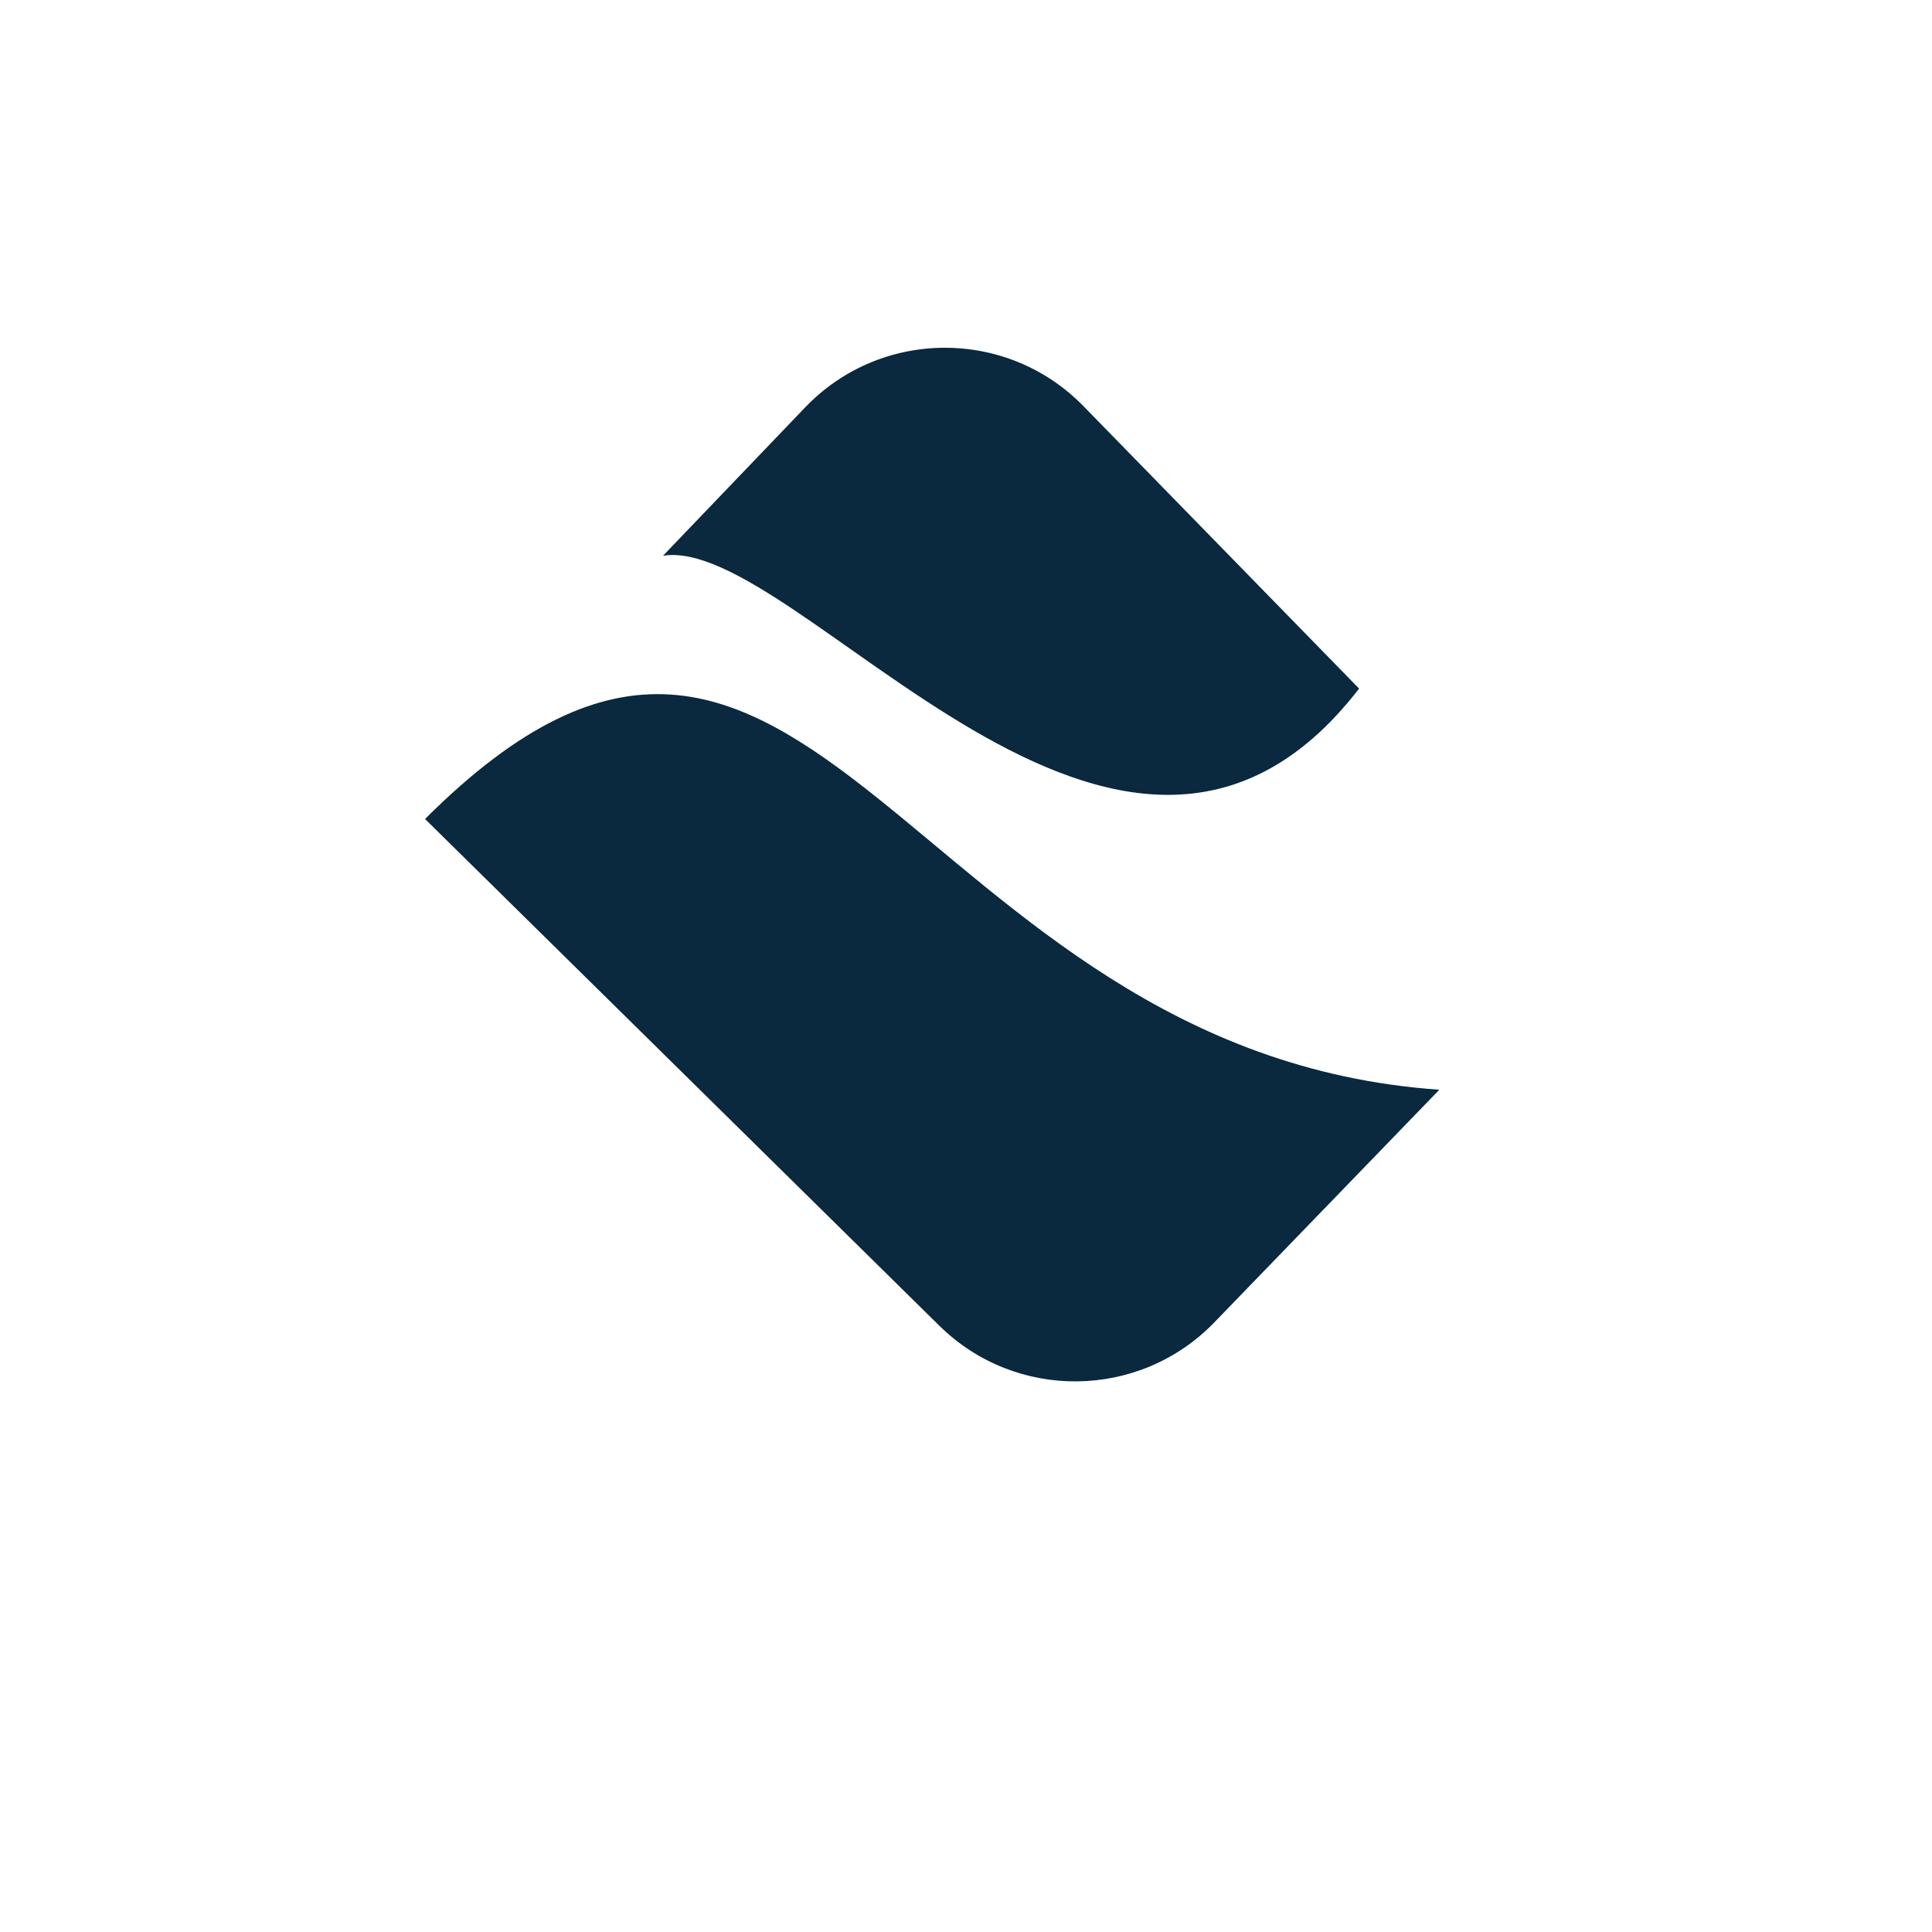
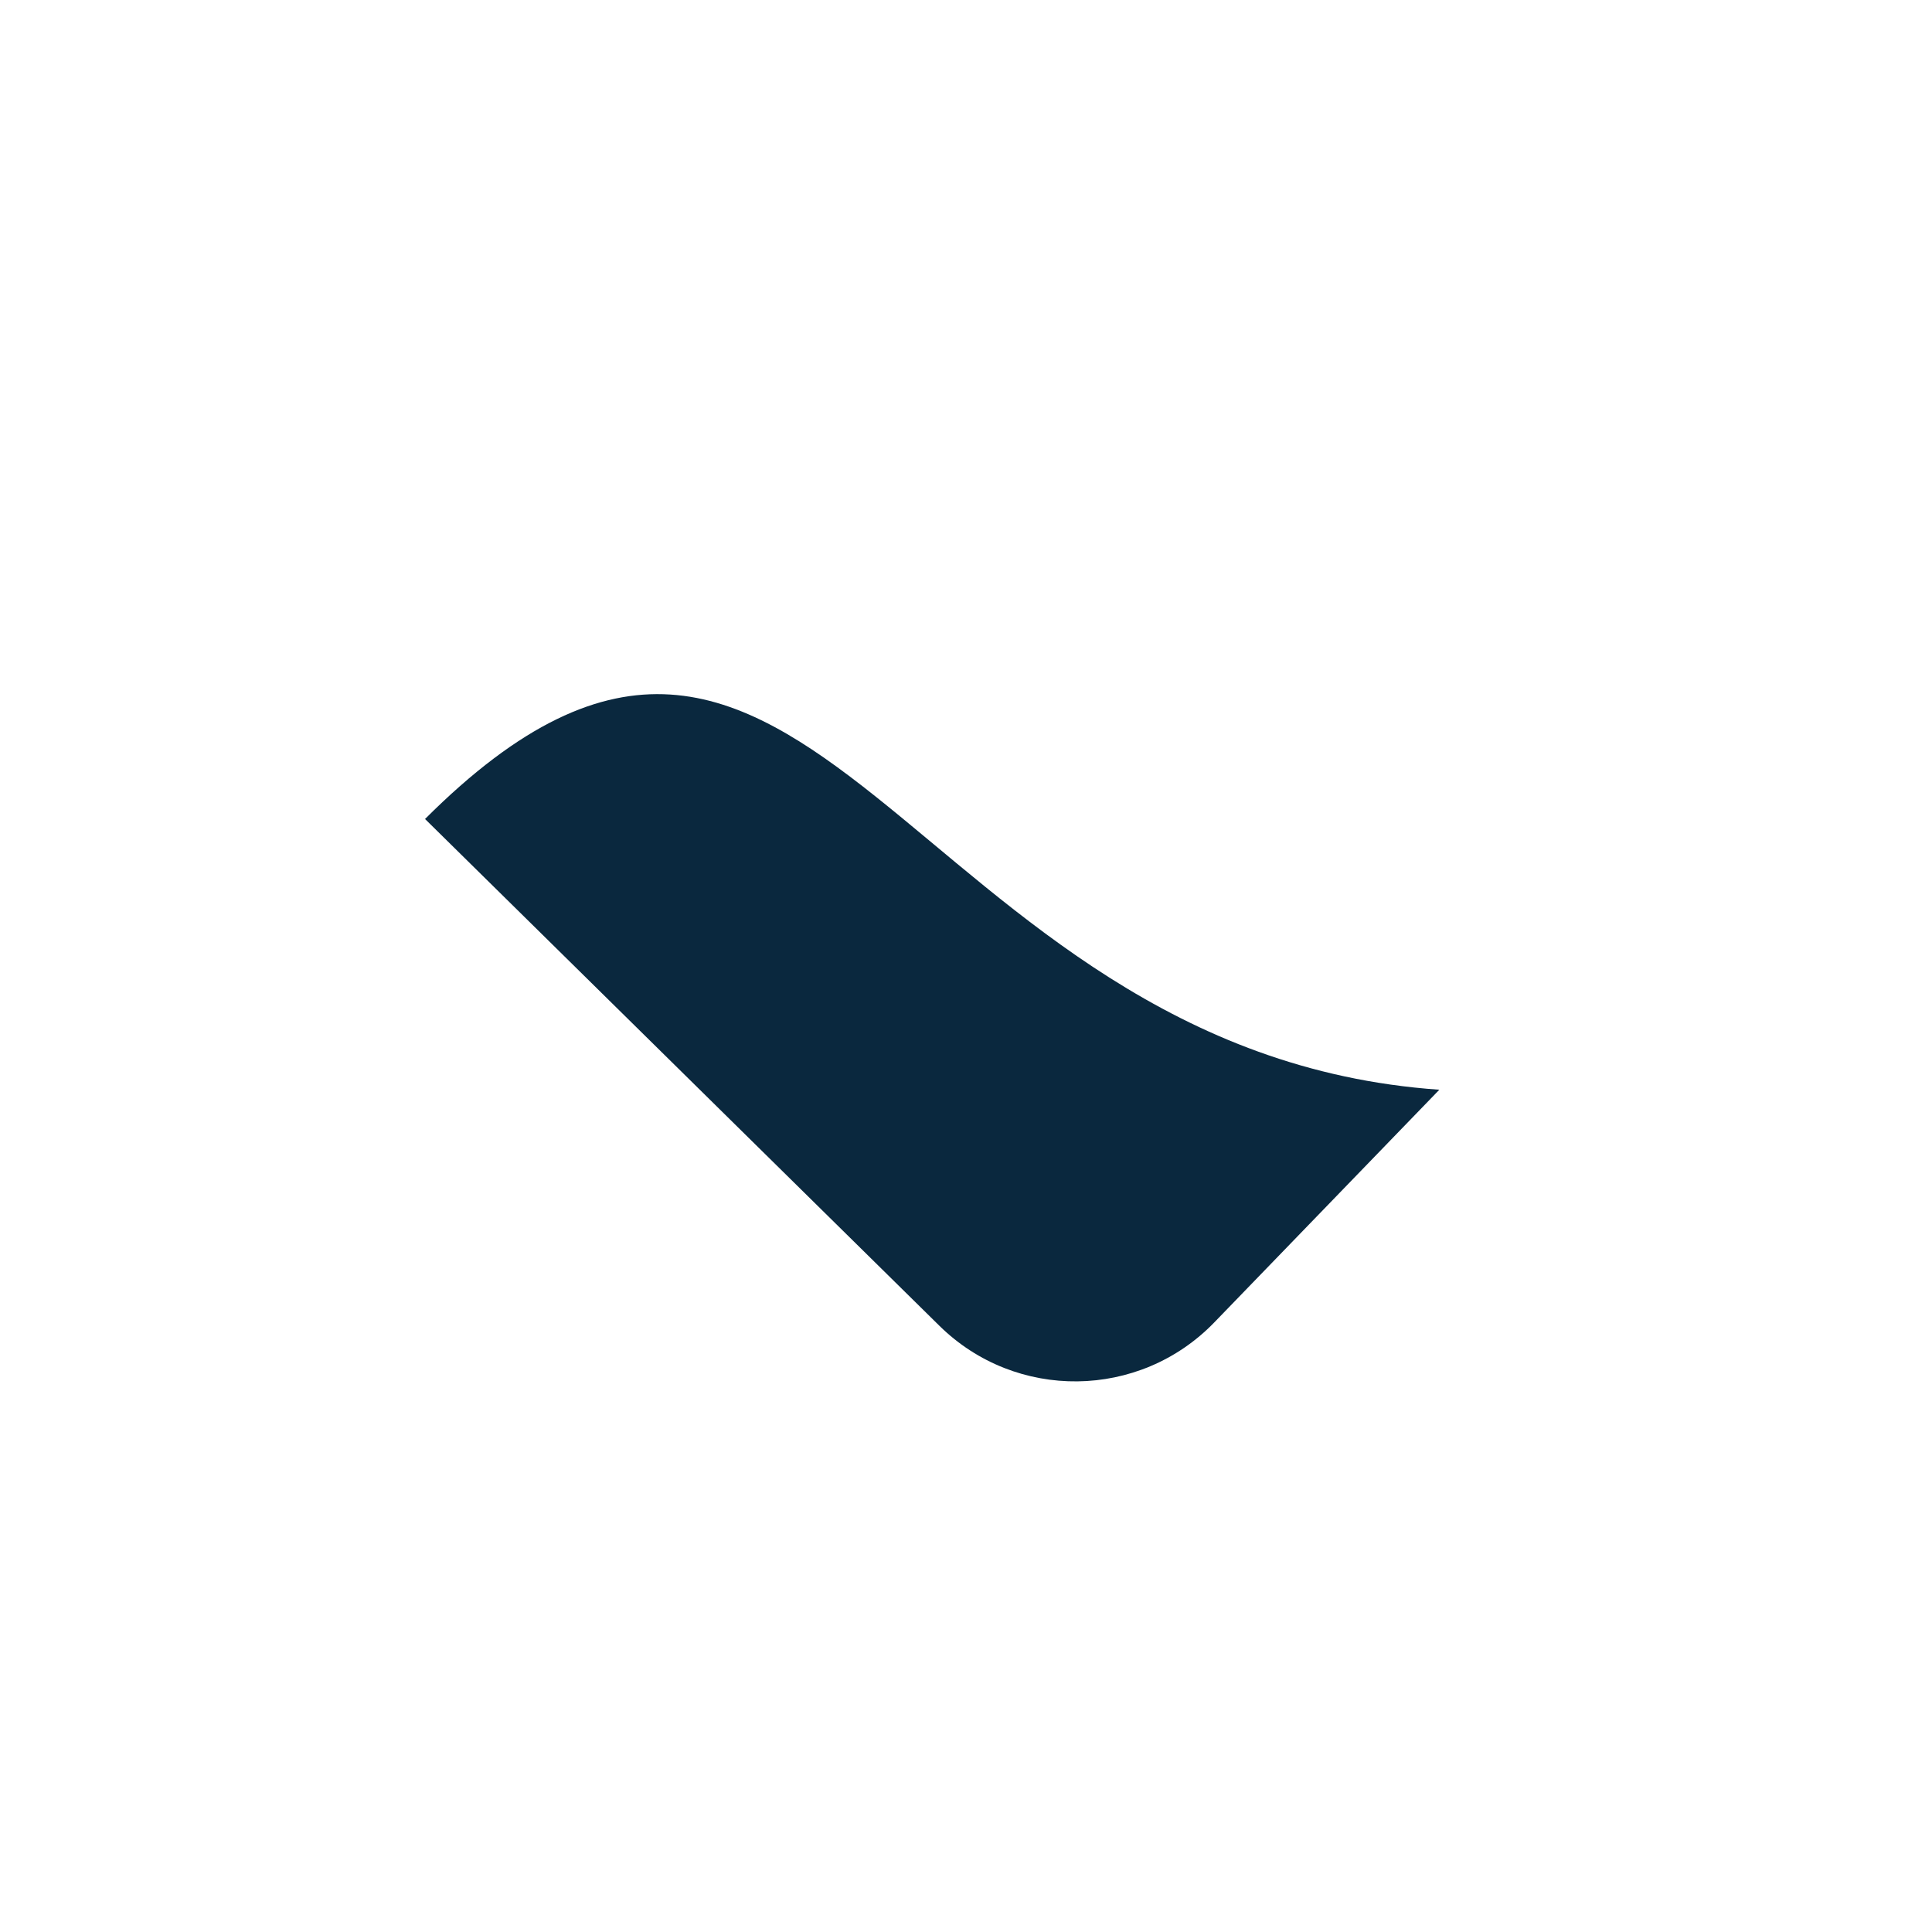
<svg xmlns="http://www.w3.org/2000/svg" version="1.1" width="200" height="200">
  <svg width="200" height="200" viewBox="0 0 200 200" fill="none">
    <g filter="url(#filter0_d_209_365)">
      <rect x="20" y="10" width="160" height="160" rx="40" fill="white" />
    </g>
-     <path d="M68.635 57.532C82.579 55.283 116.065 103.204 140.693 71.282L112.156 42.041C104.245 33.934 91.185 33.995 83.349 42.173L68.635 57.532Z" fill="#0A283E" />
    <path d="M149 112.809C93.821 108.957 83.666 45.147 44 84.782L97.24 137.238C105.172 145.053 117.961 144.899 125.703 136.895L149 112.809Z" fill="#0A283E" />
    <defs>
      <filter id="SvgjsFilter1013" x="0" y="0" width="200" height="200" filterUnits="userSpaceOnUse" color-interpolation-filters="sRGB">
        <feFlood flood-opacity="0" result="BackgroundImageFix" />
        <feColorMatrix in="SourceAlpha" type="matrix" values="0 0 0 0 0 0 0 0 0 0 0 0 0 0 0 0 0 0 127 0" result="hardAlpha" />
        <feOffset dy="10" />
        <feGaussianBlur stdDeviation="10" />
        <feComposite in2="hardAlpha" operator="out" />
        <feColorMatrix type="matrix" values="0 0 0 0 0.375 0 0 0 0 0.366 0 0 0 0 0.821 0 0 0 0.15 0" />
        <feBlend mode="normal" in2="BackgroundImageFix" result="effect1_dropShadow_209_365" />
        <feBlend mode="normal" in="SourceGraphic" in2="effect1_dropShadow_209_365" result="shape" />
      </filter>
    </defs>
  </svg>
  <style>@media (prefers-color-scheme: light) { :root { filter: none; } }
@media (prefers-color-scheme: dark) { :root { filter: none; } }
</style>
</svg>